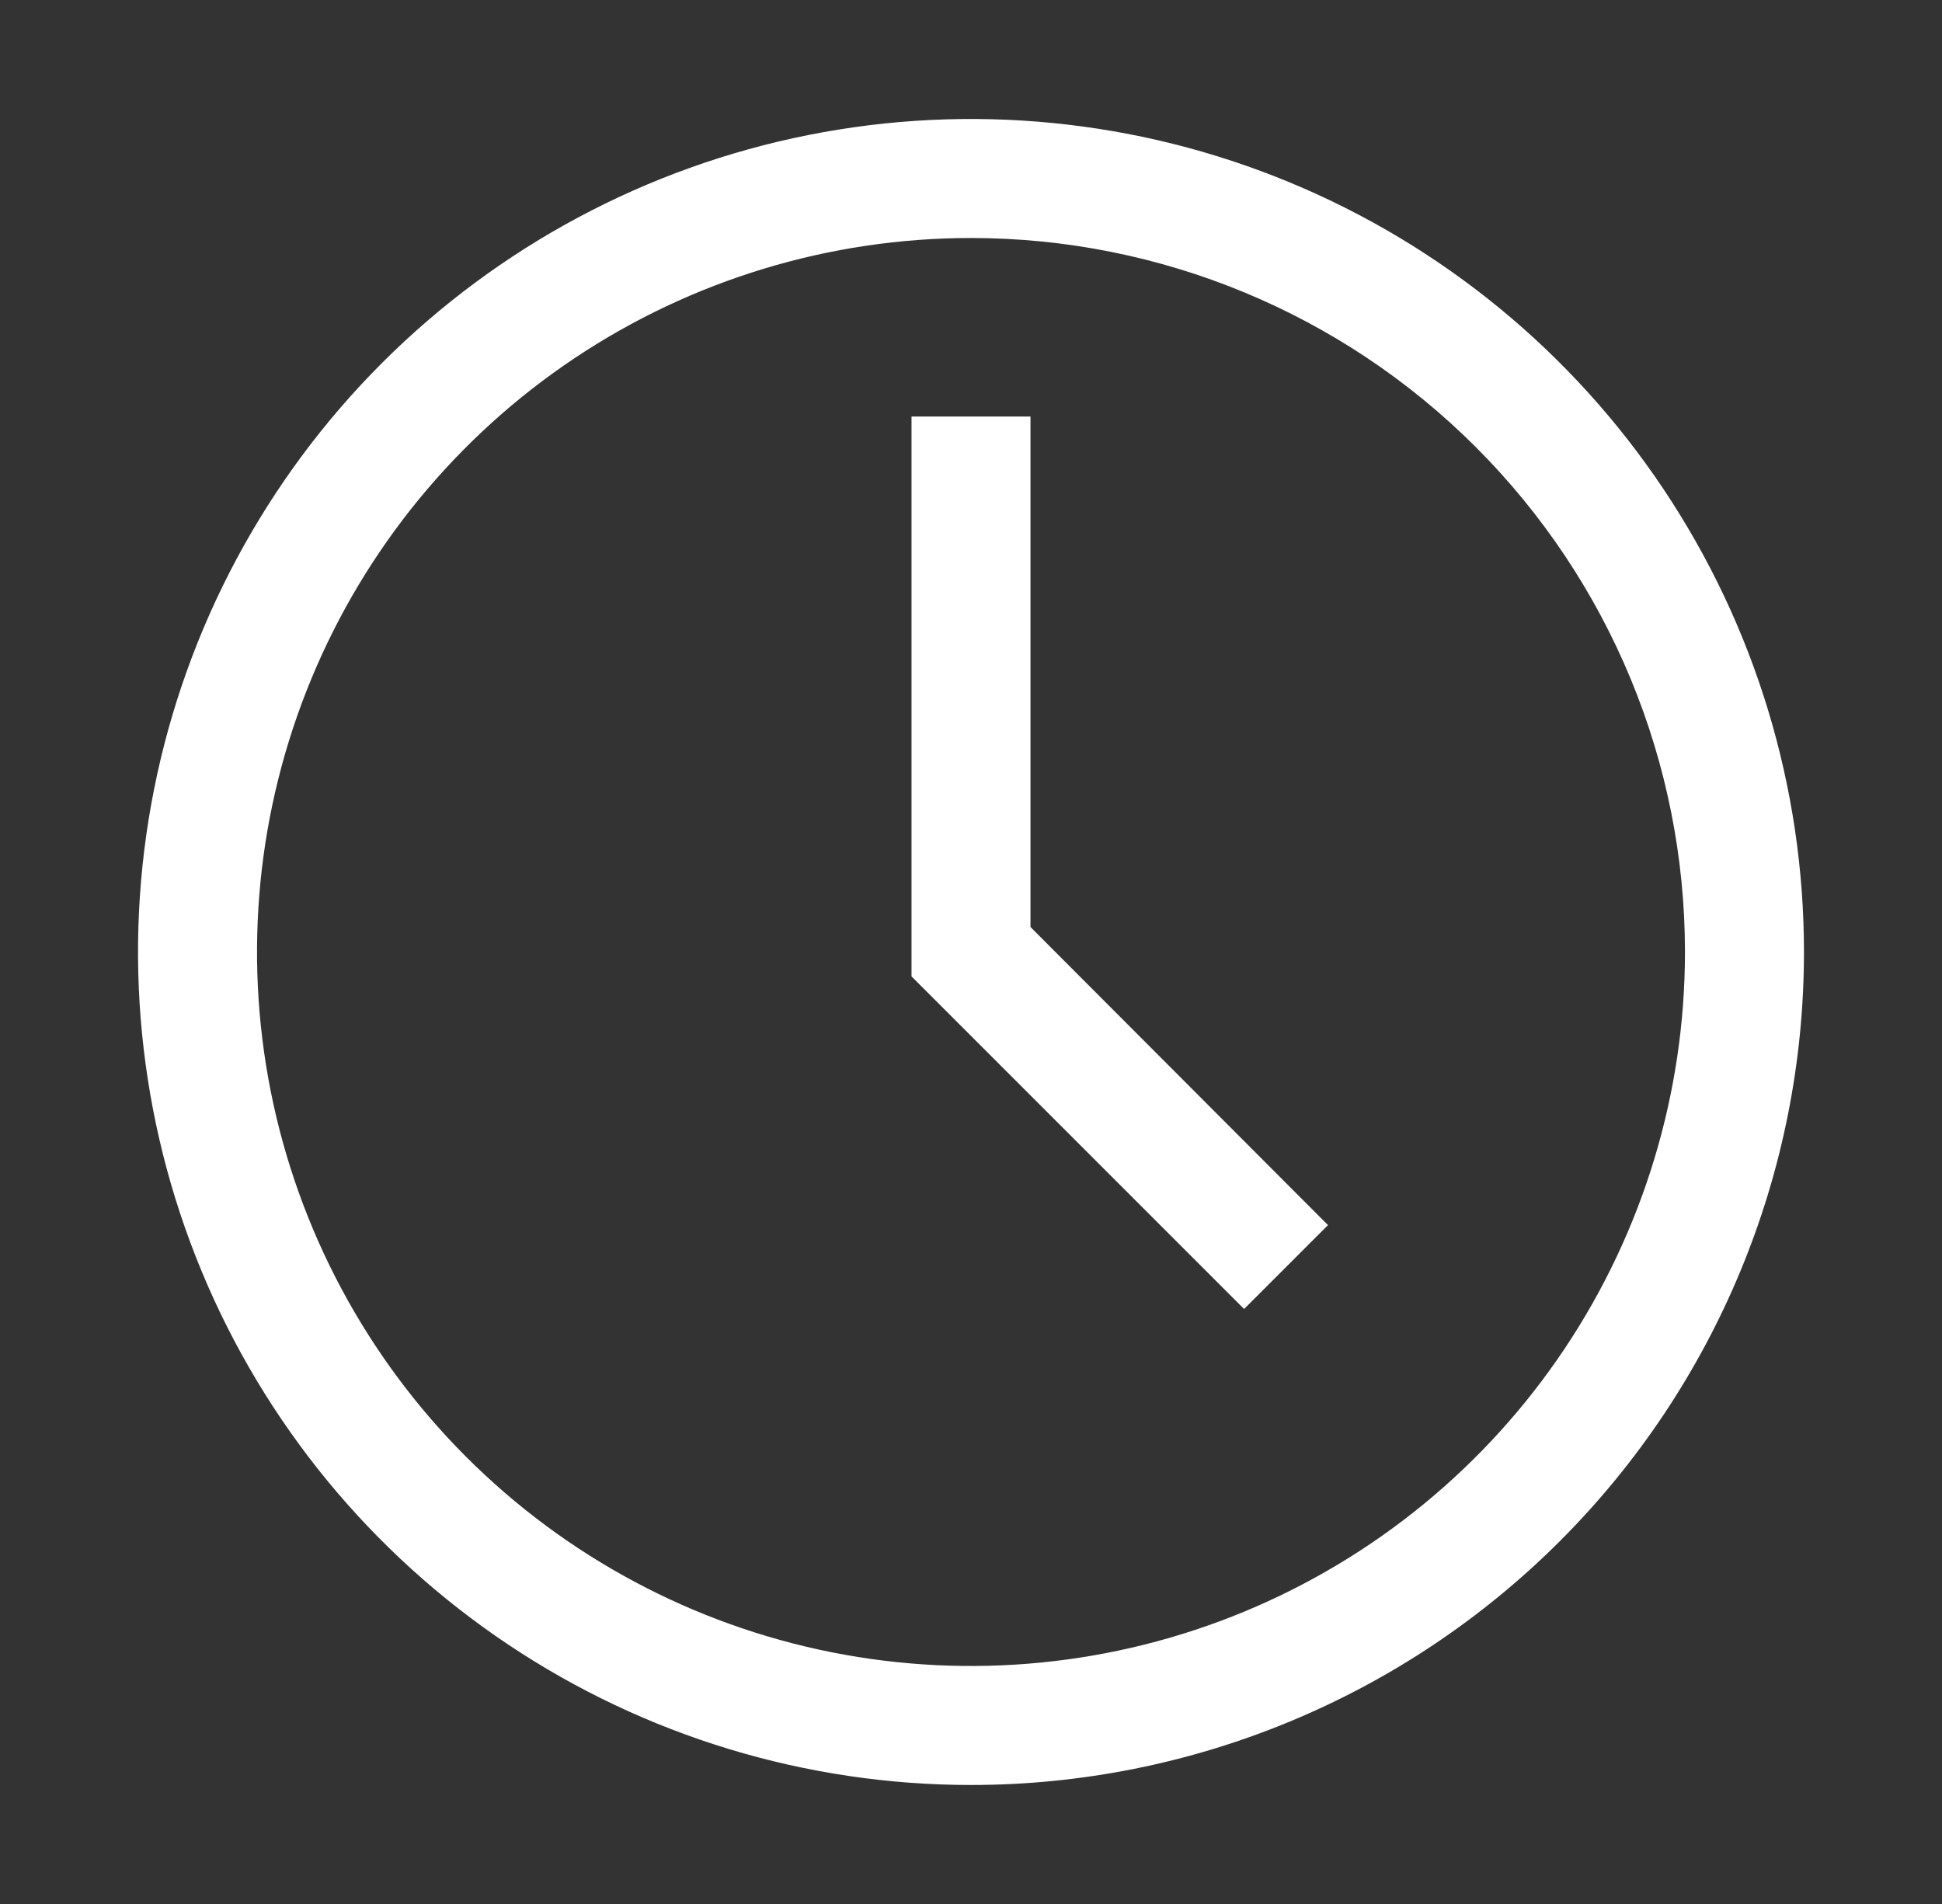
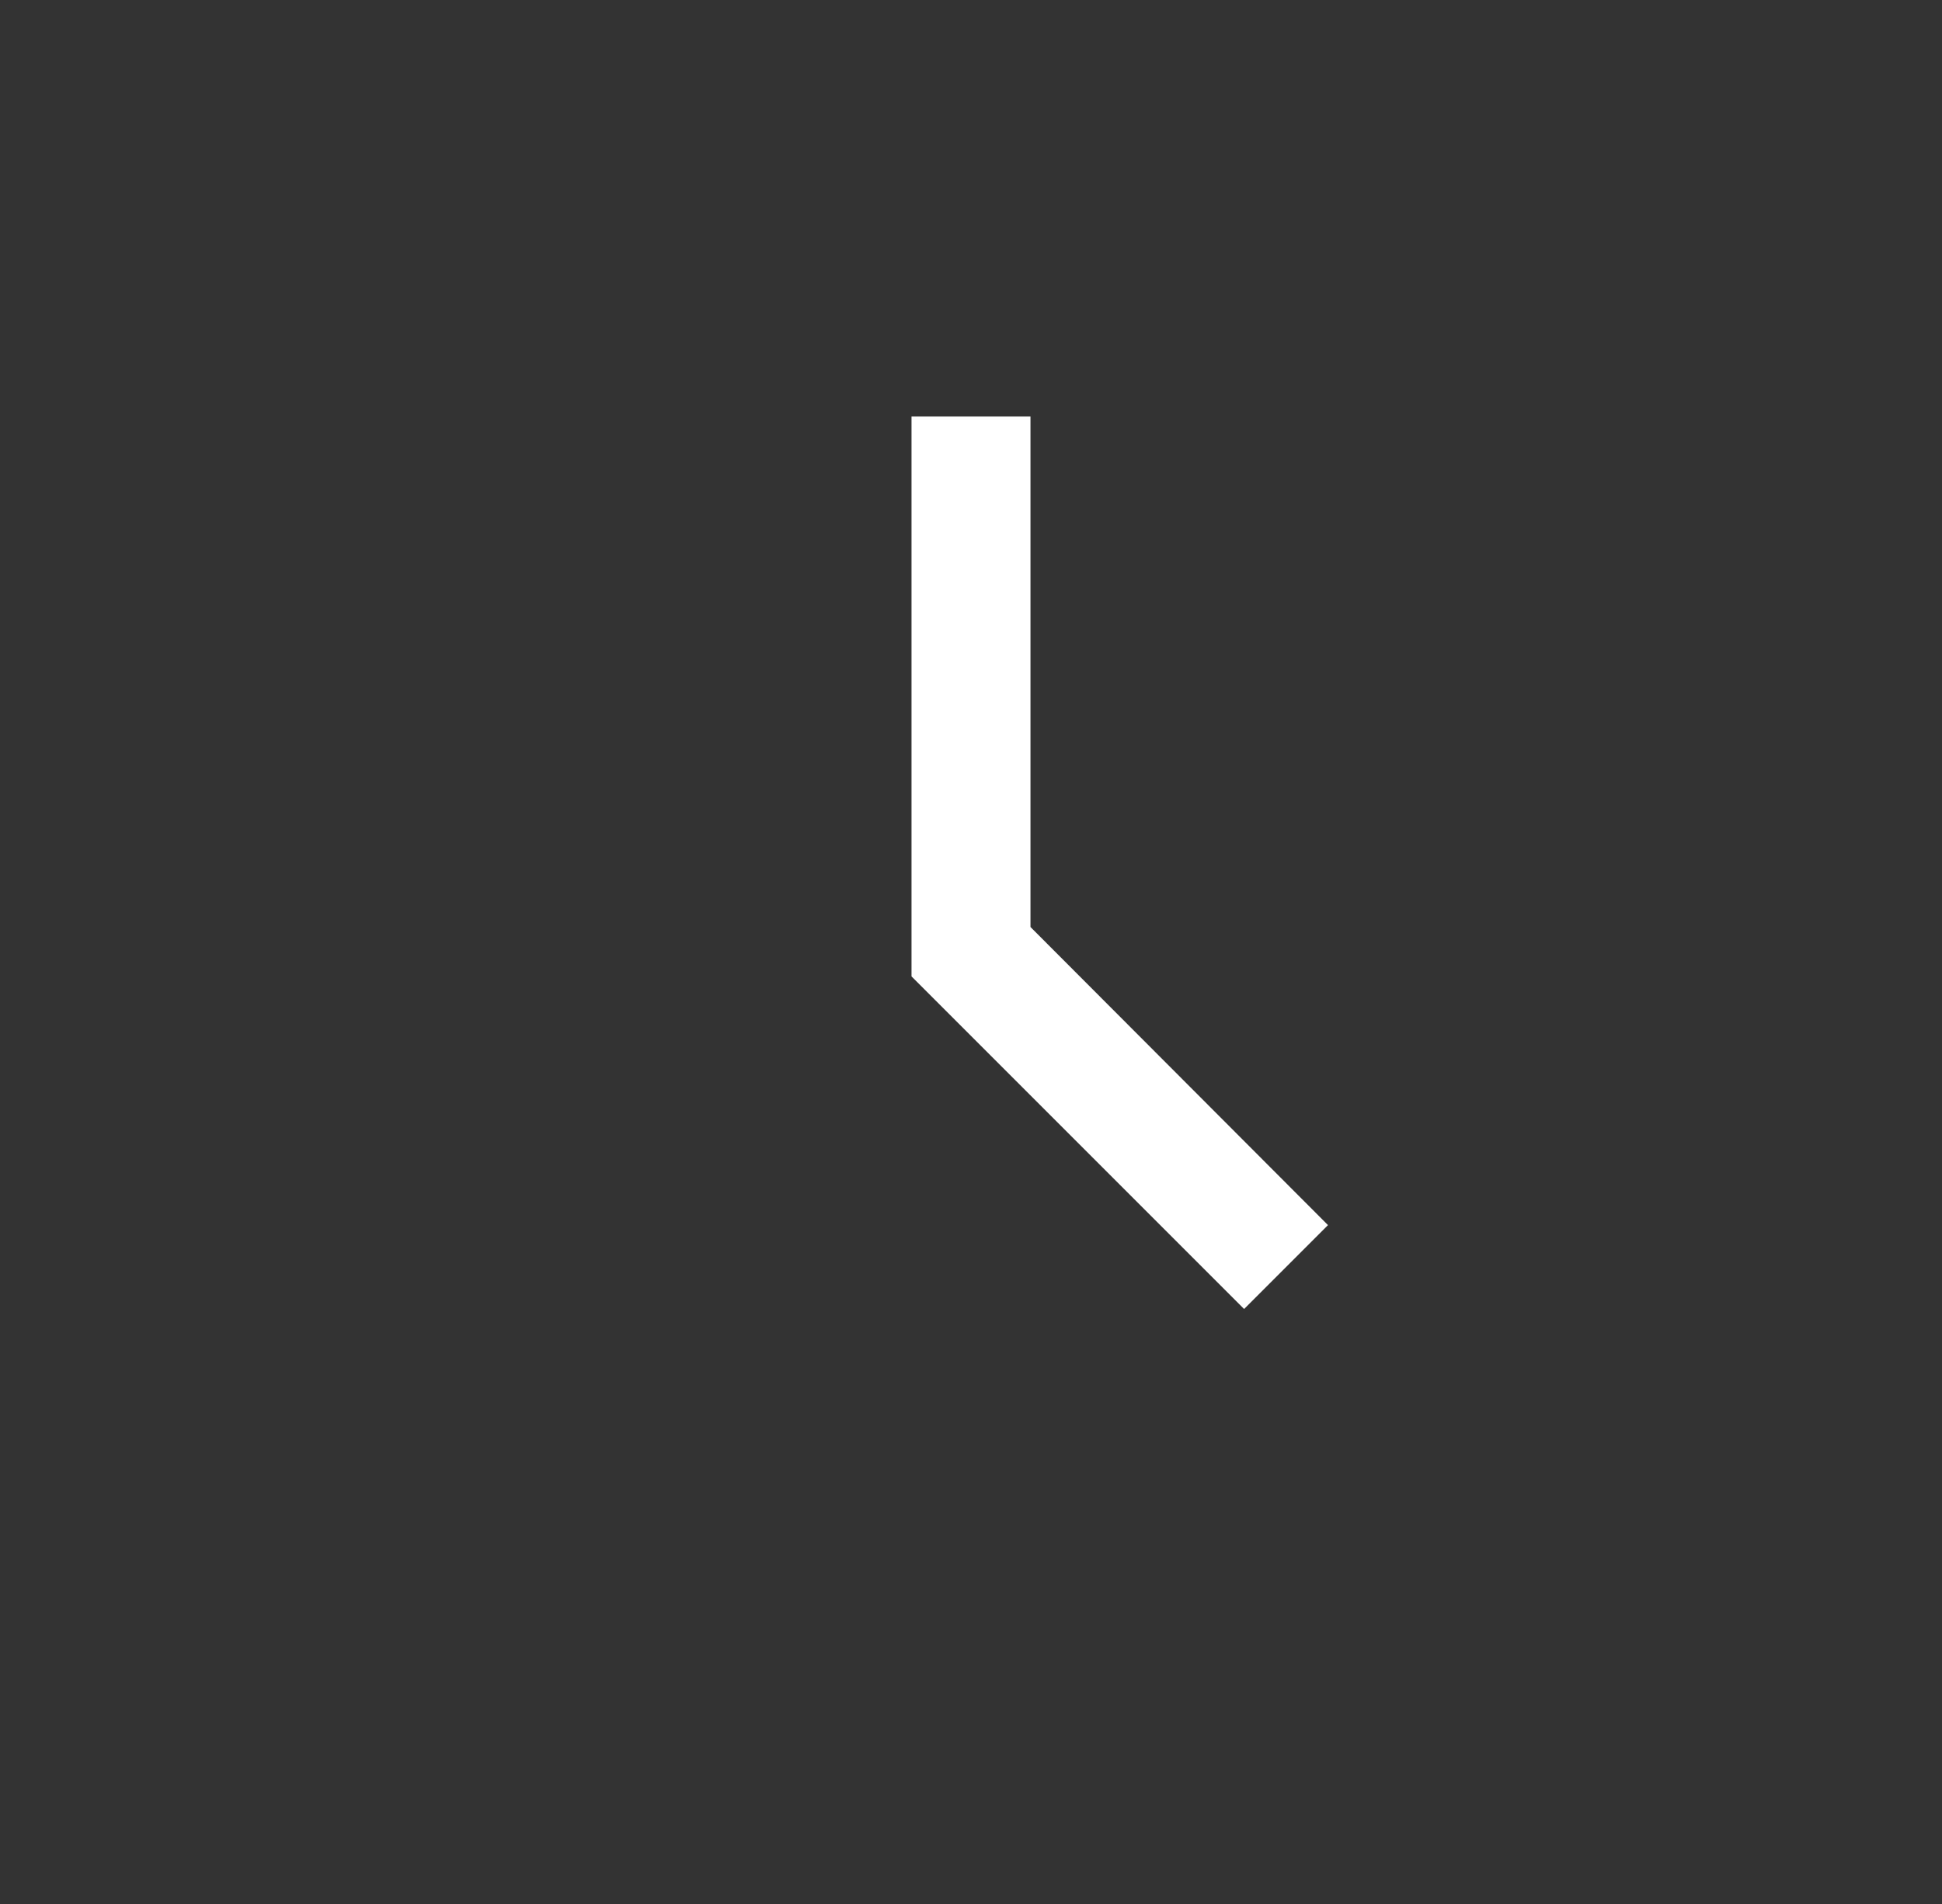
<svg xmlns="http://www.w3.org/2000/svg" width="51" height="50" viewBox="0 0 51 50" fill="none">
  <rect x="0" y="0" width="51" height="50" fill="#333333" stroke="none" />
-   <path d="M25.5 46.875C21.174 46.875 16.944 45.592 13.347 43.188C9.75 40.785 6.946 37.368 5.29 33.371C3.634 29.374 3.201 24.976 4.045 20.732C4.889 16.489 6.973 12.591 10.032 9.532C13.091 6.473 16.989 4.389 21.232 3.545C25.476 2.701 29.874 3.134 33.871 4.79C37.868 6.446 41.285 9.25 43.688 12.847C46.092 16.444 47.375 20.674 47.375 25C47.375 30.802 45.07 36.366 40.968 40.468C36.866 44.57 31.302 46.875 25.5 46.875ZM25.5 6.25C21.792 6.25 18.166 7.35 15.083 9.41C12 11.47 9.596 14.399 8.177 17.825C6.758 21.251 6.387 25.021 7.11 28.658C7.834 32.295 9.62 35.636 12.242 38.258C14.864 40.88 18.205 42.666 21.842 43.39C25.479 44.113 29.249 43.742 32.675 42.323C36.101 40.904 39.03 38.5 41.09 35.417C43.15 32.334 44.25 28.708 44.25 25C44.25 20.027 42.275 15.258 38.758 11.742C35.242 8.225 30.473 6.25 25.5 6.25Z" fill="white" />
  <path d="M32.672 34.375L23.938 25.641V10.938H27.062V24.344L34.875 32.172L32.672 34.375Z" fill="white" />
</svg>